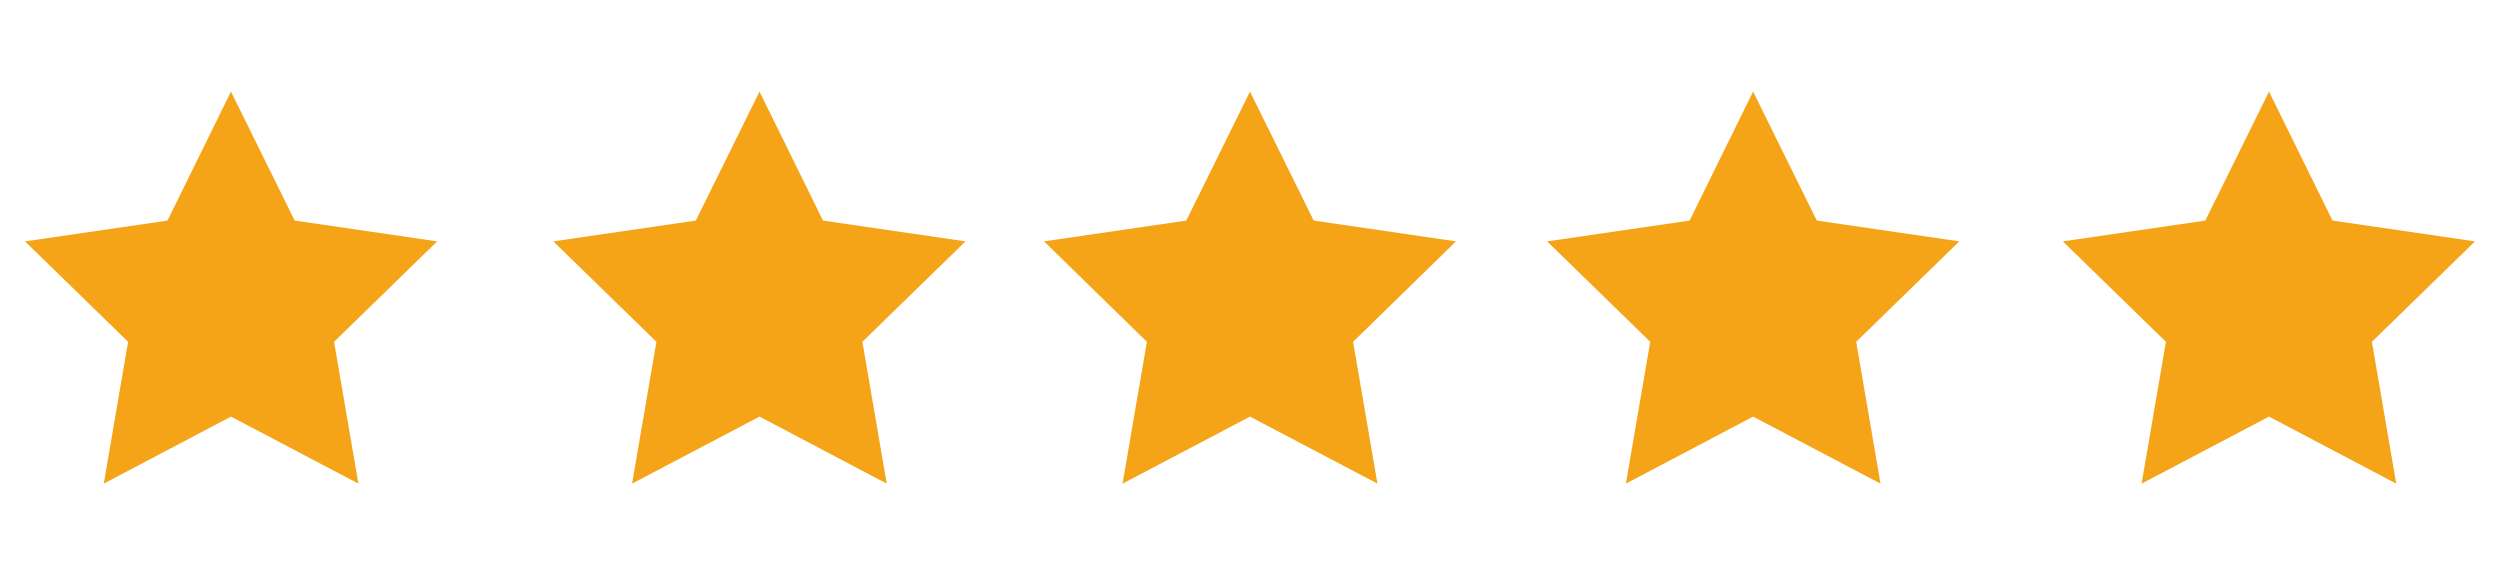
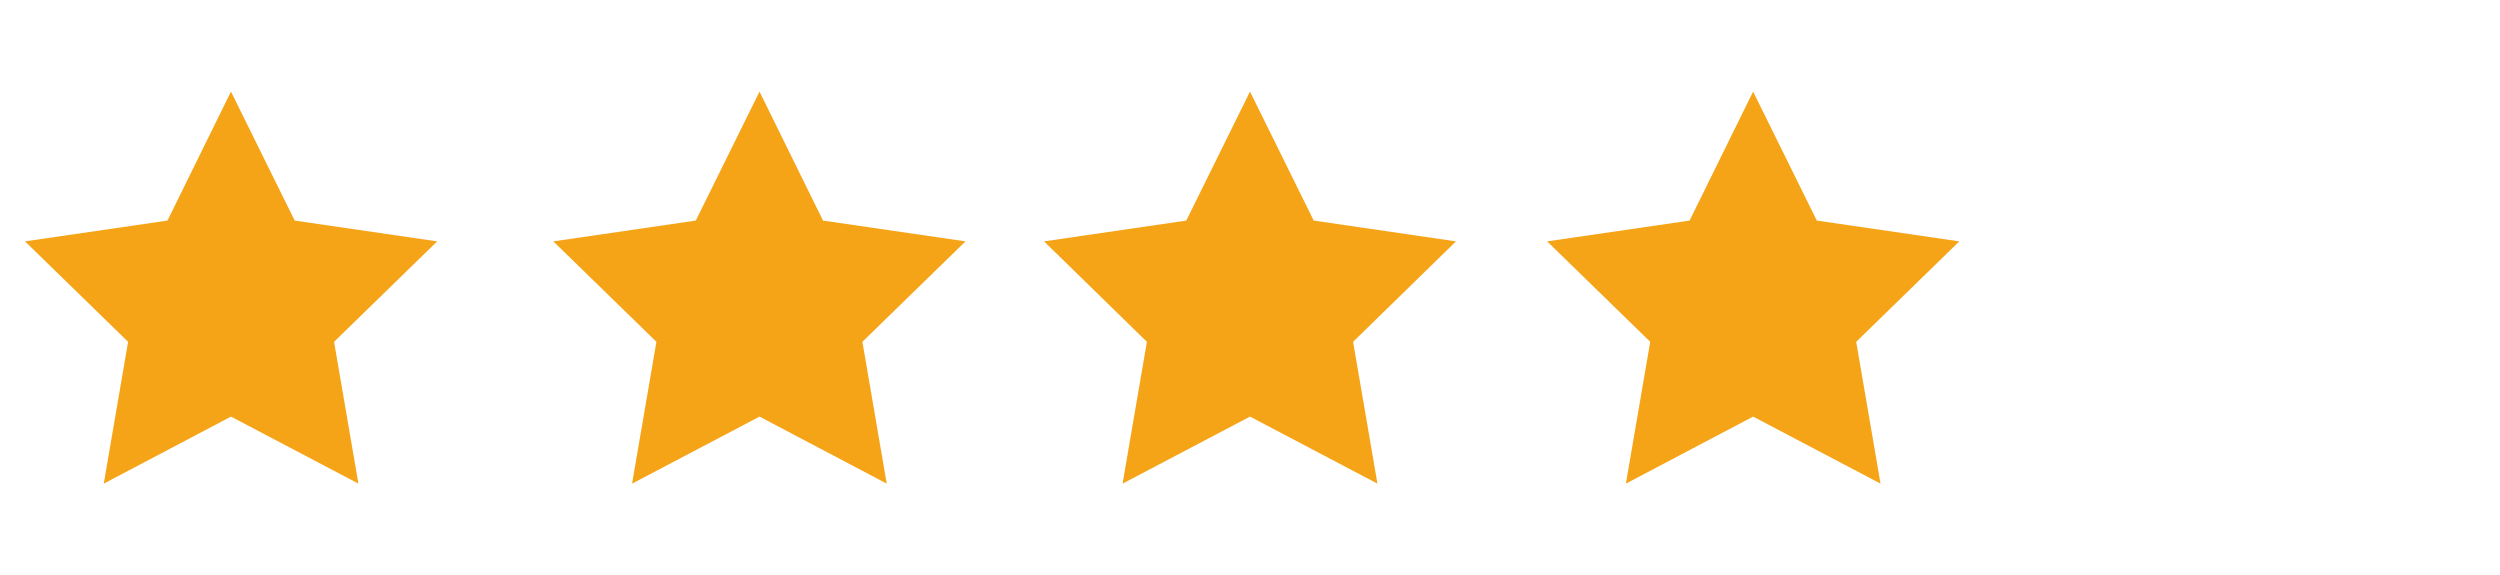
<svg xmlns="http://www.w3.org/2000/svg" id="Layer_1" data-name="Layer 1" viewBox="0 0 113 26">
  <defs>
    <style>.cls-1{fill:#f5a417;}</style>
  </defs>
  <title>Stars</title>
  <polygon class="cls-1" points="10.44 4.14 13.32 9.97 19.76 10.91 15.1 15.45 16.2 21.86 10.44 18.83 4.69 21.86 5.79 15.45 1.13 10.91 7.57 9.97 10.44 4.14" />
  <polygon class="cls-1" points="34.33 4.14 37.2 9.97 43.64 10.91 38.98 15.45 40.08 21.86 34.33 18.83 28.57 21.86 29.67 15.45 25.01 10.91 31.45 9.97 34.33 4.14" />
  <polygon class="cls-1" points="56.5 4.14 59.38 9.97 65.81 10.91 61.16 15.45 62.26 21.86 56.5 18.83 50.74 21.86 51.84 15.45 47.19 10.91 53.62 9.97 56.5 4.14" />
  <polygon class="cls-1" points="79.24 4.14 82.12 9.97 88.56 10.91 83.9 15.45 85 21.86 79.24 18.83 73.49 21.86 74.59 15.45 69.93 10.91 76.37 9.97 79.24 4.14" />
-   <polygon class="cls-1" points="102.56 4.14 105.43 9.97 111.87 10.91 107.21 15.45 108.31 21.86 102.56 18.83 96.8 21.86 97.9 15.45 93.24 10.91 99.68 9.97 102.56 4.14" />
</svg>